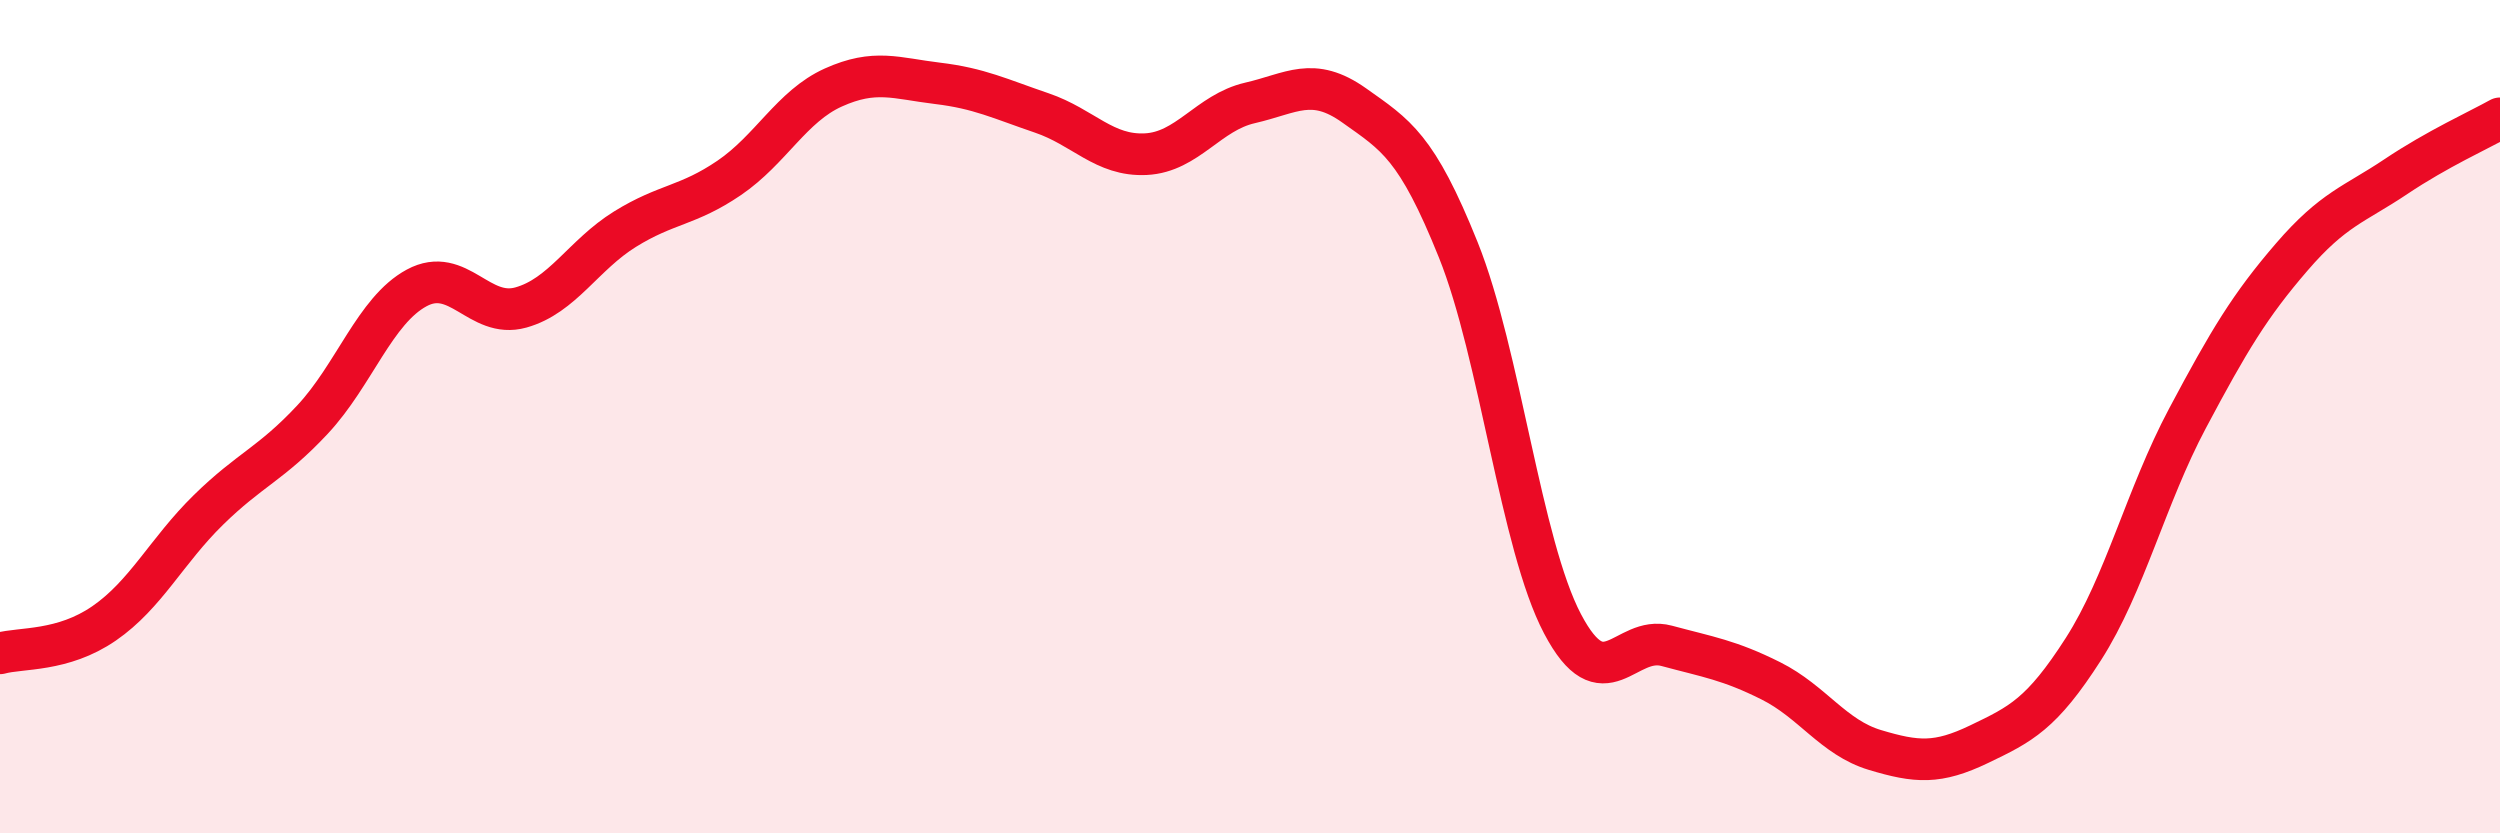
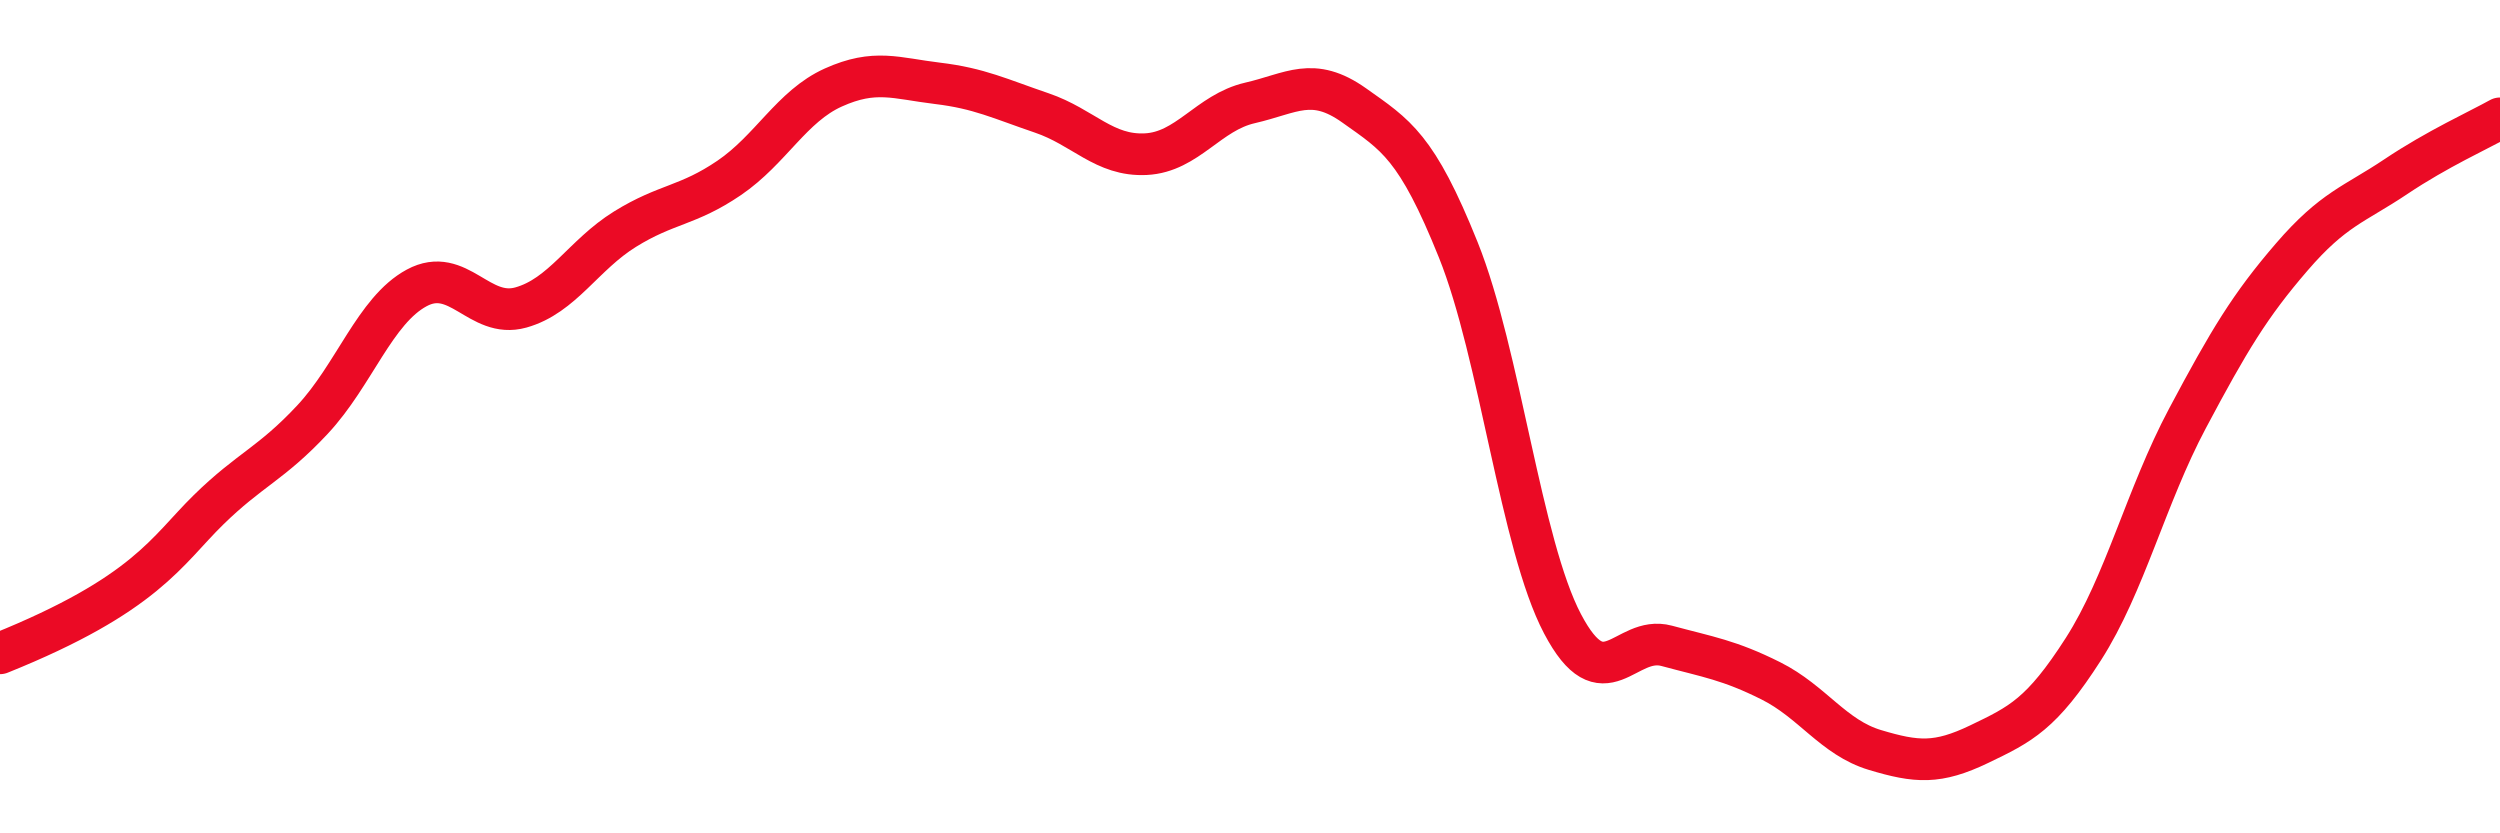
<svg xmlns="http://www.w3.org/2000/svg" width="60" height="20" viewBox="0 0 60 20">
-   <path d="M 0,15.68 C 0.5,15.54 1.5,15.65 2.5,14.96 C 3.5,14.27 4,13.22 5,12.24 C 6,11.26 6.5,11.14 7.5,10.07 C 8.5,9 9,7.45 10,6.91 C 11,6.37 11.5,7.66 12.5,7.38 C 13.5,7.1 14,6.12 15,5.5 C 16,4.88 16.5,4.95 17.5,4.27 C 18.5,3.59 19,2.55 20,2.1 C 21,1.65 21.5,1.88 22.5,2 C 23.5,2.12 24,2.37 25,2.71 C 26,3.05 26.5,3.75 27.5,3.7 C 28.5,3.65 29,2.7 30,2.47 C 31,2.24 31.5,1.82 32.5,2.53 C 33.5,3.24 34,3.51 35,6 C 36,8.49 36.5,13.07 37.5,14.97 C 38.5,16.87 39,15.23 40,15.5 C 41,15.77 41.5,15.84 42.5,16.34 C 43.5,16.84 44,17.7 45,18 C 46,18.3 46.5,18.34 47.5,17.86 C 48.5,17.38 49,17.14 50,15.58 C 51,14.02 51.5,11.92 52.5,10.04 C 53.5,8.16 54,7.33 55,6.17 C 56,5.01 56.5,4.91 57.5,4.24 C 58.5,3.57 59.5,3.12 60,2.84L60 20L0 20Z" fill="#EB0A25" opacity="0.1" stroke-linecap="round" stroke-linejoin="round" />
-   <path d="M 0,15.68 C 0.5,15.54 1.5,15.65 2.5,14.96 C 3.5,14.27 4,13.22 5,12.24 C 6,11.26 6.5,11.14 7.5,10.07 C 8.5,9 9,7.45 10,6.91 C 11,6.37 11.5,7.66 12.5,7.38 C 13.5,7.1 14,6.12 15,5.5 C 16,4.88 16.5,4.95 17.5,4.27 C 18.5,3.59 19,2.55 20,2.1 C 21,1.65 21.5,1.88 22.5,2 C 23.5,2.12 24,2.37 25,2.71 C 26,3.05 26.5,3.75 27.5,3.7 C 28.5,3.65 29,2.7 30,2.47 C 31,2.24 31.5,1.82 32.5,2.53 C 33.5,3.24 34,3.51 35,6 C 36,8.49 36.5,13.07 37.5,14.97 C 38.5,16.87 39,15.23 40,15.5 C 41,15.77 41.5,15.84 42.5,16.34 C 43.5,16.84 44,17.7 45,18 C 46,18.3 46.5,18.34 47.5,17.86 C 48.5,17.38 49,17.14 50,15.58 C 51,14.02 51.5,11.92 52.5,10.04 C 53.5,8.16 54,7.33 55,6.17 C 56,5.01 56.5,4.91 57.5,4.24 C 58.5,3.57 59.5,3.12 60,2.84" stroke="#EB0A25" stroke-width="1" fill="none" stroke-linecap="round" stroke-linejoin="round" />
+   <path d="M 0,15.68 C 3.5,14.27 4,13.22 5,12.24 C 6,11.26 6.5,11.14 7.5,10.07 C 8.5,9 9,7.45 10,6.91 C 11,6.37 11.5,7.66 12.5,7.38 C 13.5,7.1 14,6.12 15,5.5 C 16,4.88 16.5,4.95 17.5,4.27 C 18.5,3.59 19,2.55 20,2.1 C 21,1.65 21.5,1.88 22.5,2 C 23.5,2.12 24,2.37 25,2.71 C 26,3.05 26.5,3.75 27.5,3.7 C 28.5,3.65 29,2.7 30,2.47 C 31,2.24 31.5,1.82 32.5,2.53 C 33.5,3.24 34,3.51 35,6 C 36,8.49 36.5,13.07 37.5,14.97 C 38.5,16.87 39,15.23 40,15.5 C 41,15.77 41.5,15.84 42.5,16.34 C 43.5,16.84 44,17.7 45,18 C 46,18.3 46.5,18.34 47.5,17.86 C 48.5,17.38 49,17.14 50,15.58 C 51,14.02 51.5,11.92 52.5,10.04 C 53.5,8.16 54,7.33 55,6.17 C 56,5.01 56.5,4.91 57.5,4.24 C 58.5,3.57 59.5,3.12 60,2.84" stroke="#EB0A25" stroke-width="1" fill="none" stroke-linecap="round" stroke-linejoin="round" />
</svg>